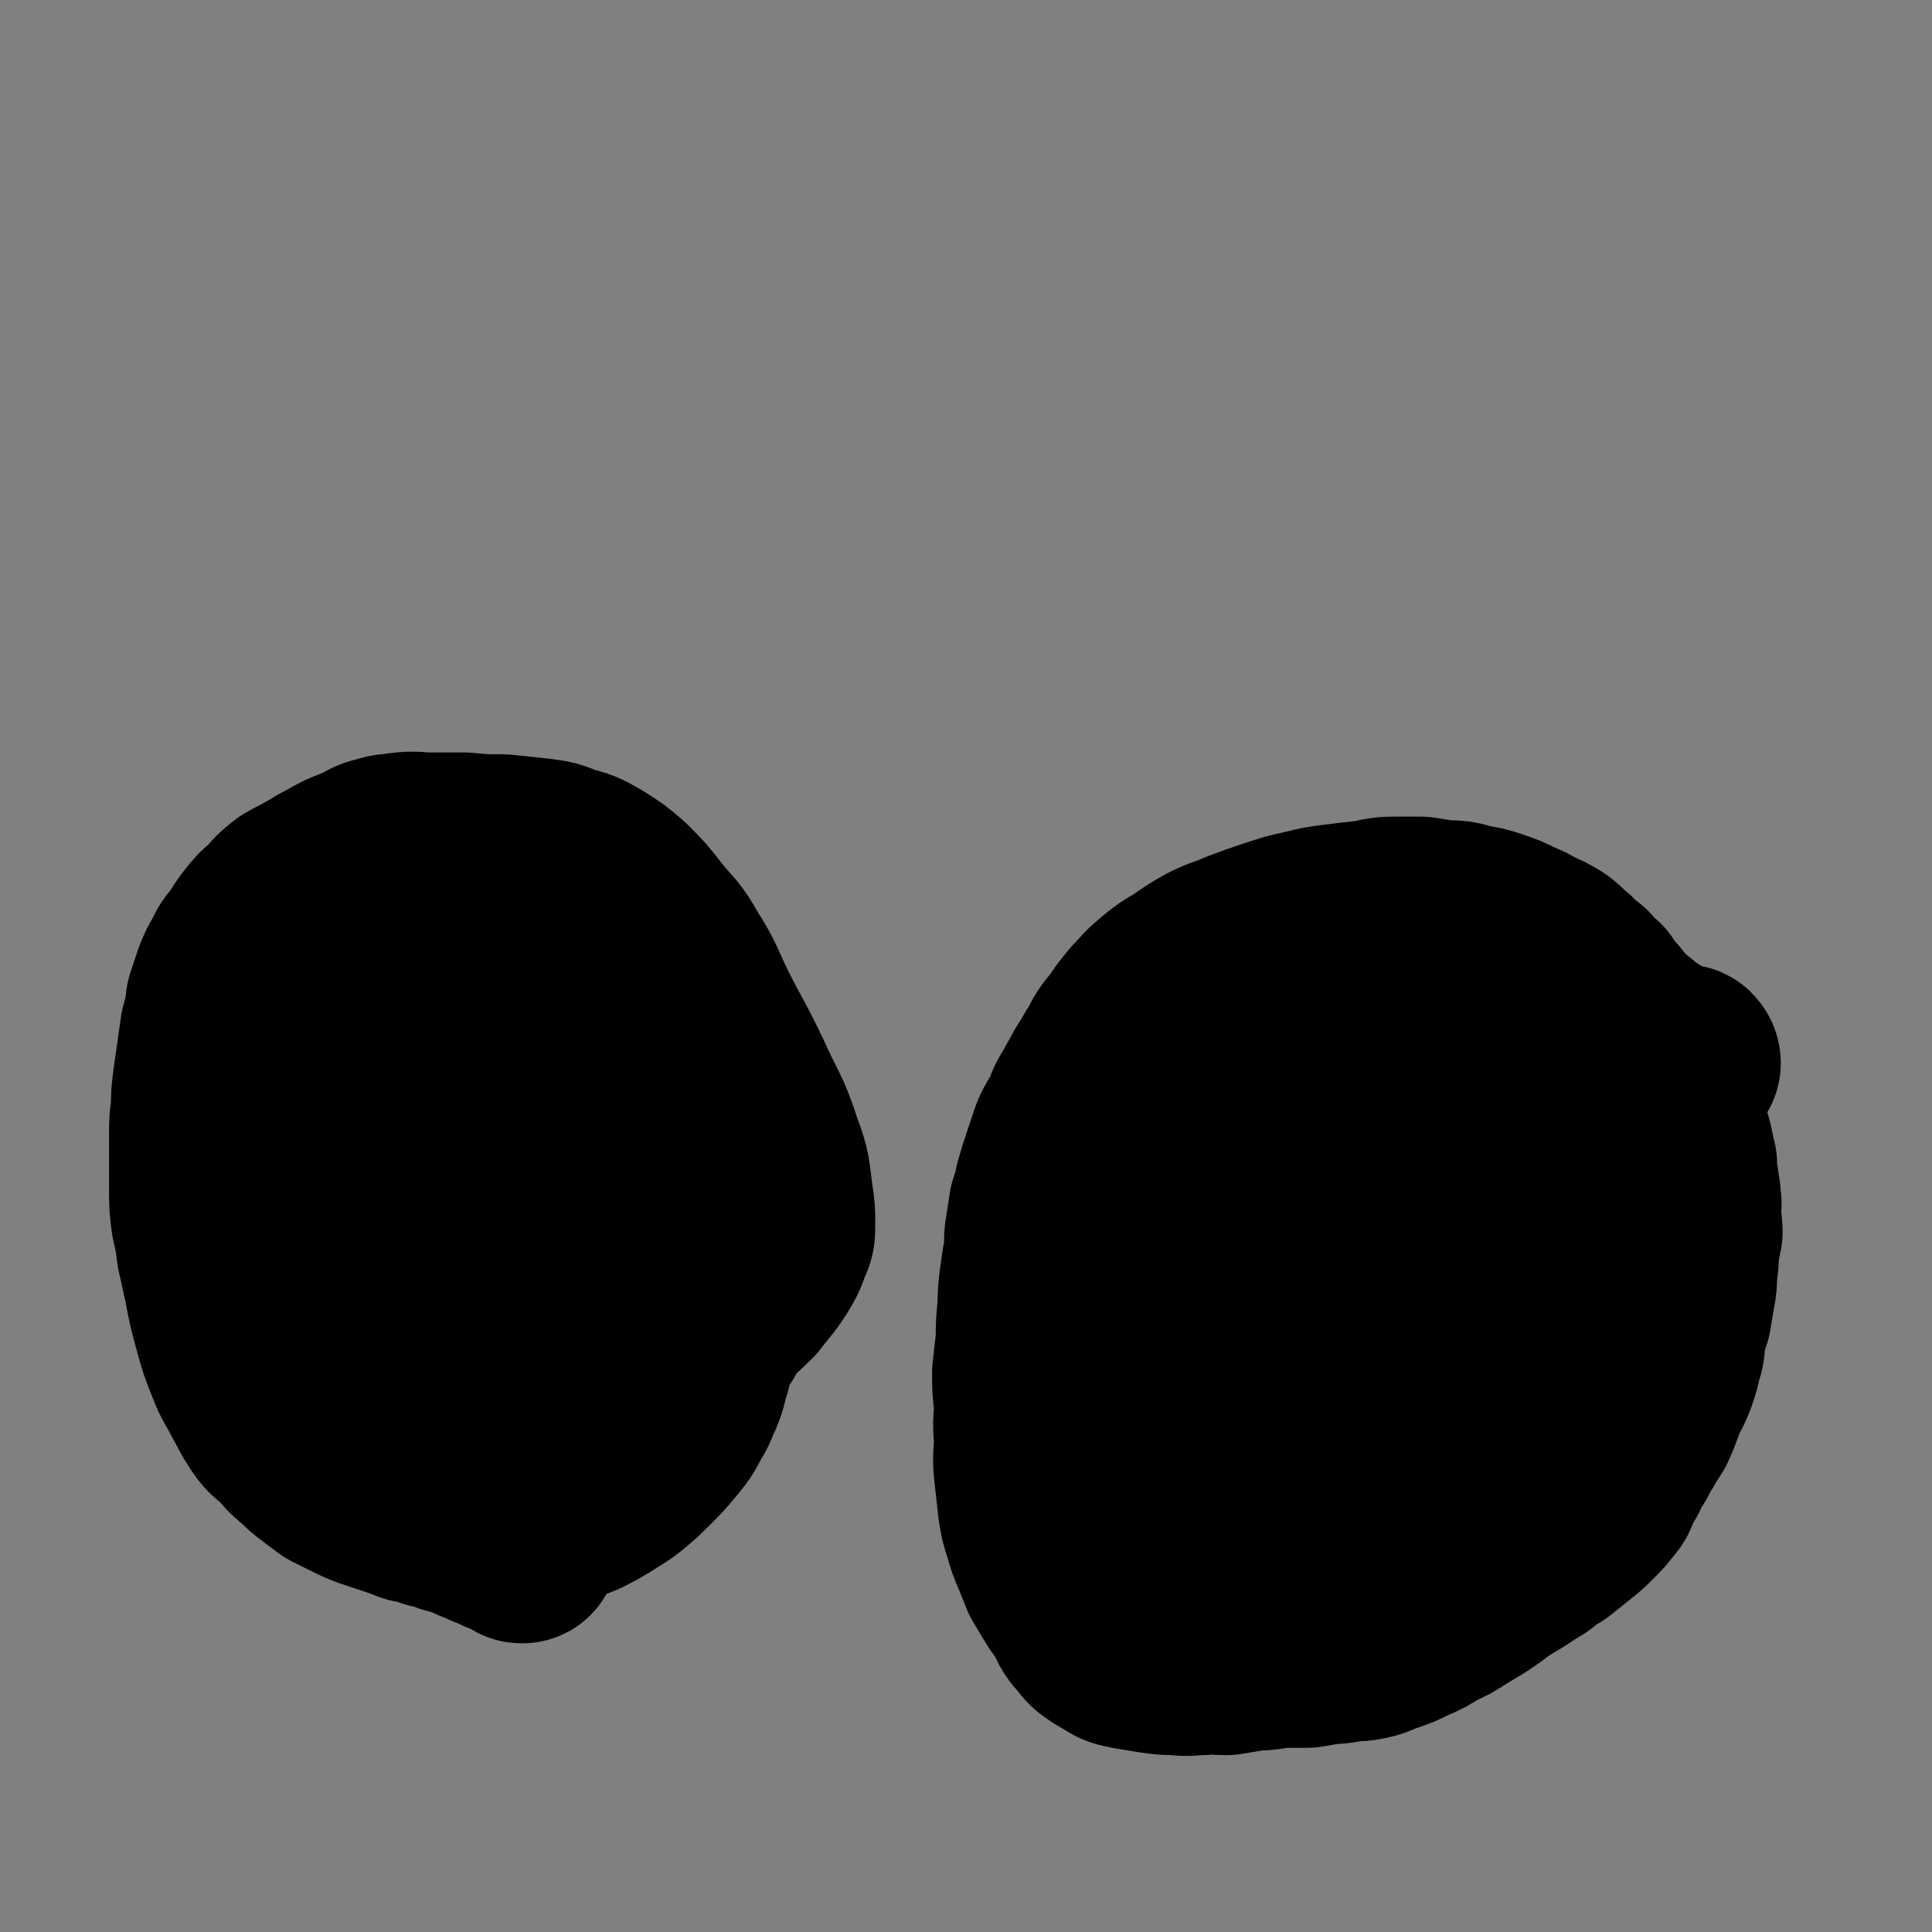
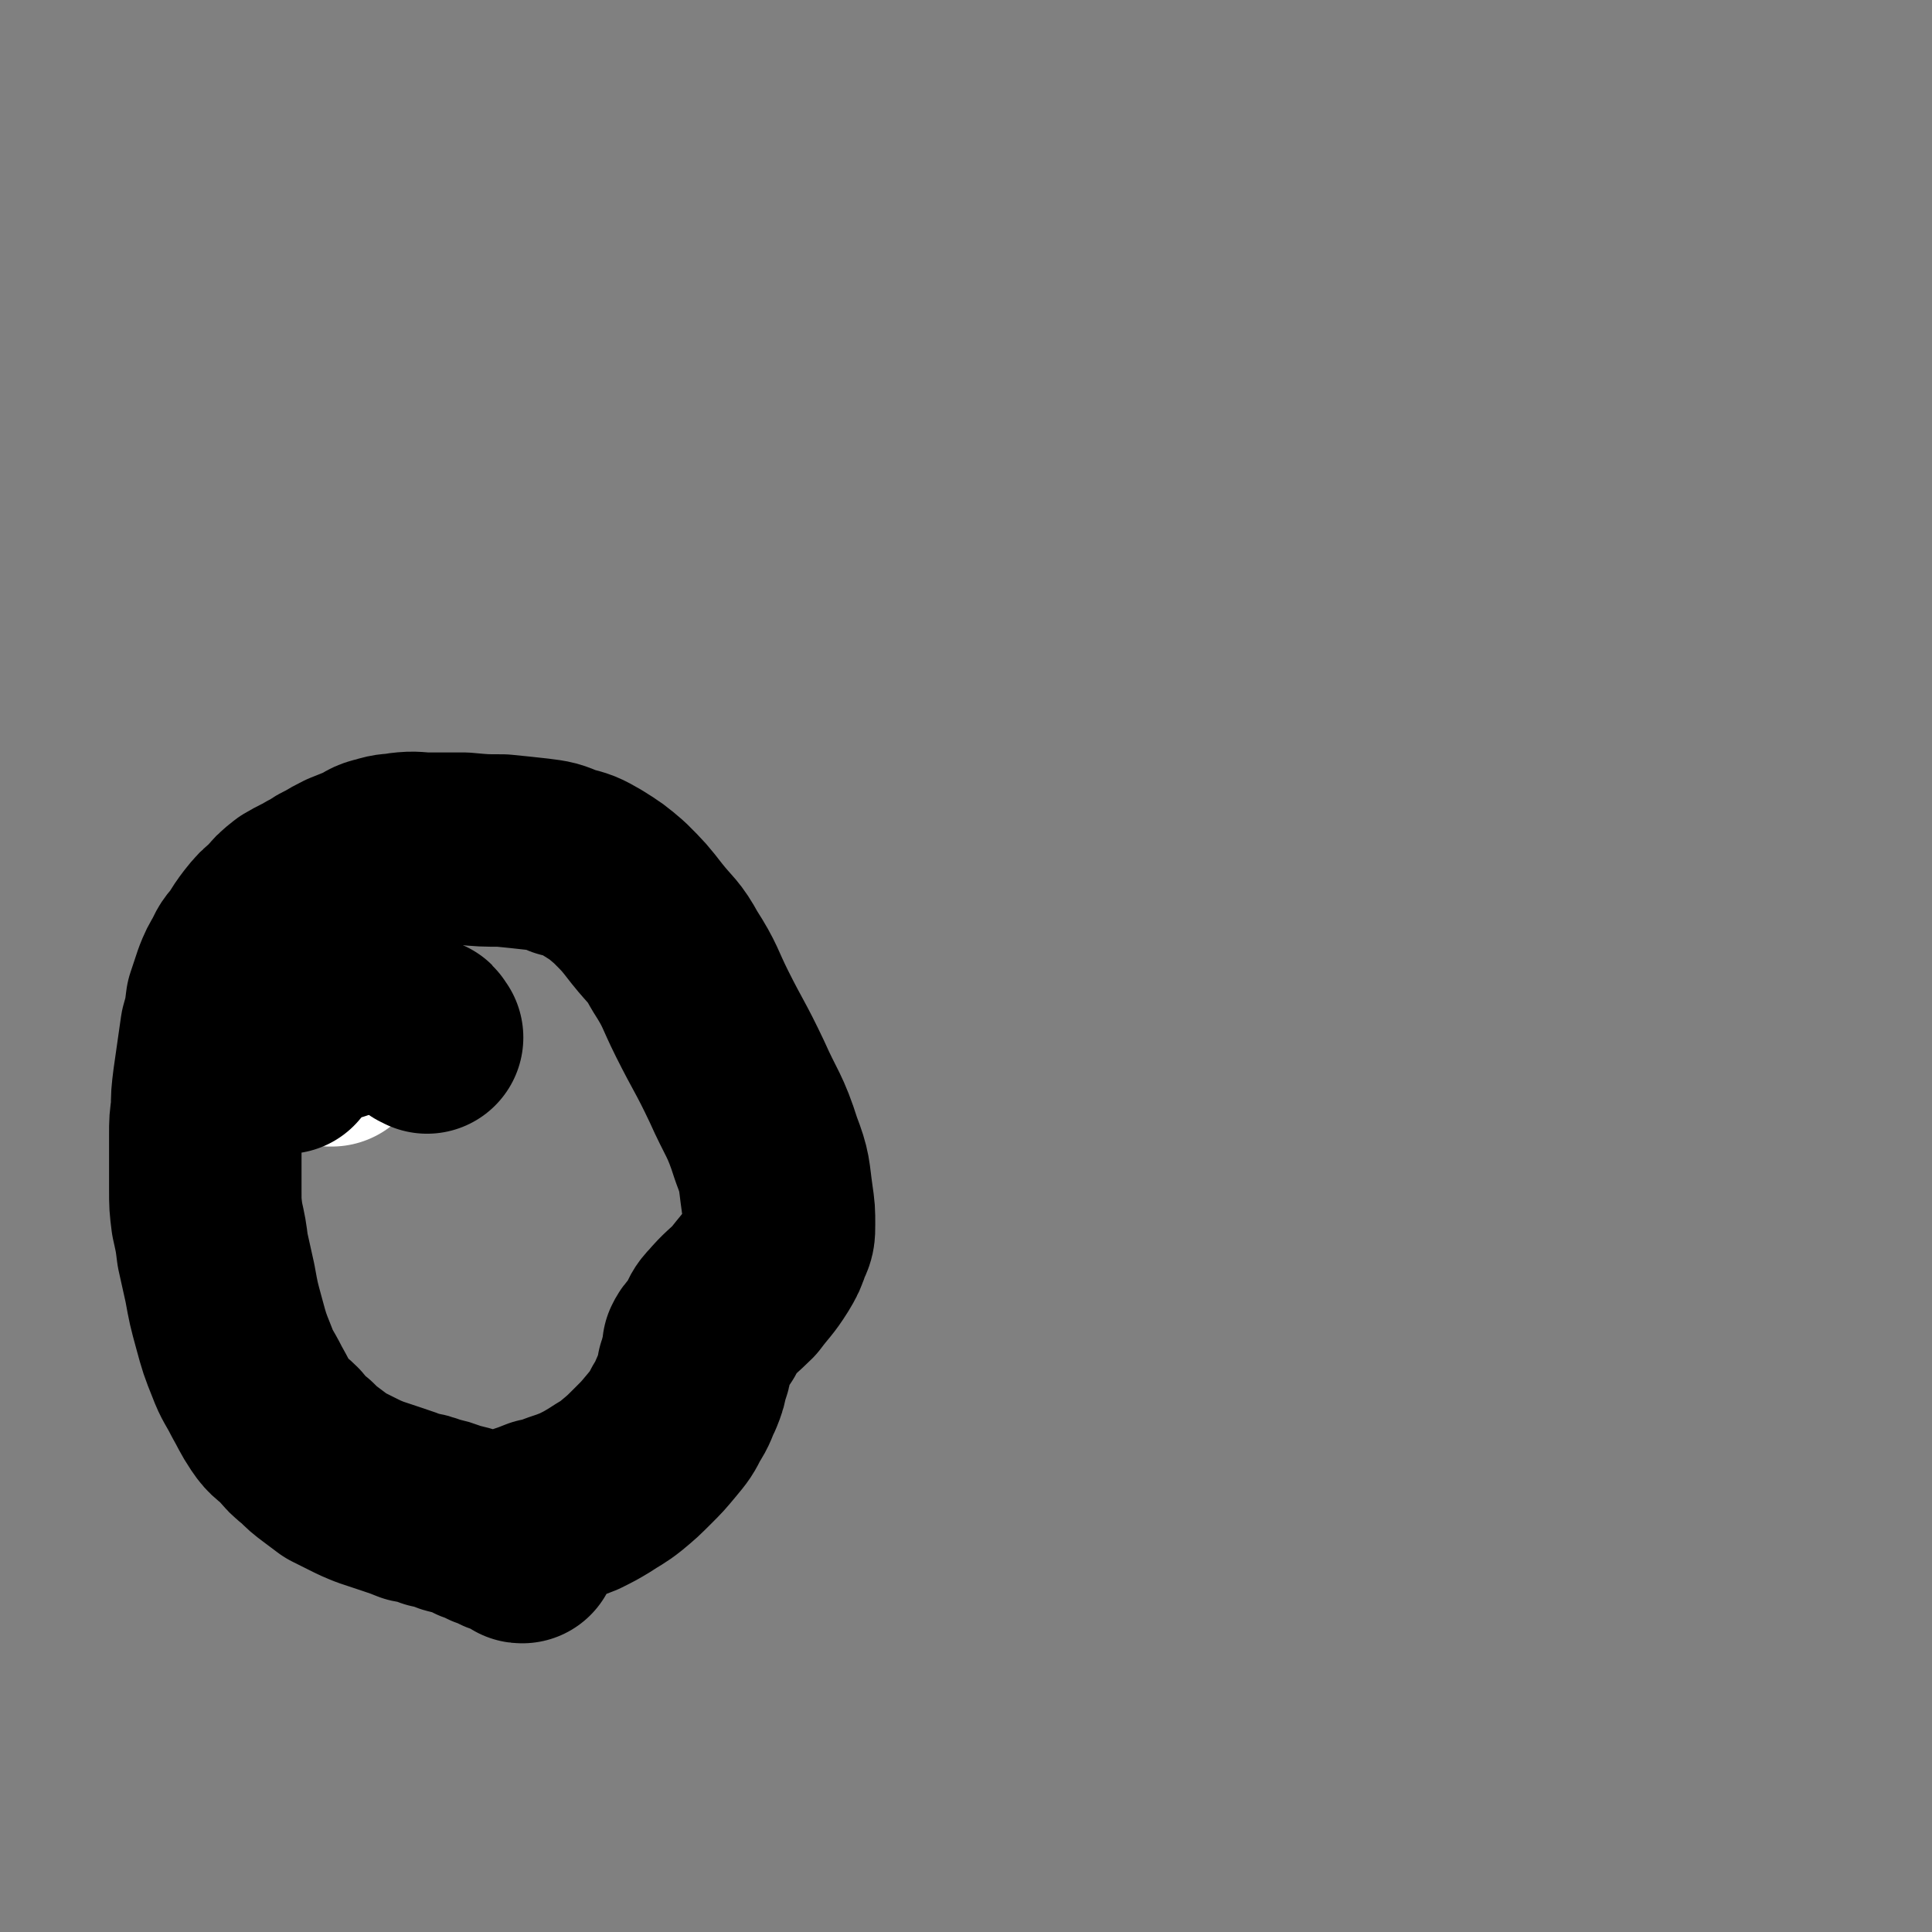
<svg xmlns="http://www.w3.org/2000/svg" viewBox="0 0 1054 1054" version="1.1">
  <rect x="0" y="0" width="1054" height="1054" fill="#808080" stroke="none" />
  <g fill="none" stroke="#000000" stroke-width="105" stroke-linecap="round" stroke-linejoin="round">
    <path d="M285,844c-1,0 -1,0 -1,-1 -1,0 -1,0 -1,0 -2,-1 -2,-1 -3,-2 -3,-1 -3,-1 -6,-2 -4,-2 -4,-2 -7,-3 -4,-2 -4,-2 -7,-3 -3,-2 -3,-2 -6,-3 -4,-1 -4,-1 -8,-2 -5,-2 -5,-2 -10,-3 -5,-2 -5,-2 -11,-3 -5,-2 -5,-2 -11,-4 -6,-2 -6,-2 -12,-4 -5,-2 -5,-2 -11,-5 -4,-2 -4,-2 -8,-4 -4,-3 -4,-3 -8,-6 -4,-3 -4,-3 -8,-7 -5,-4 -5,-4 -9,-9 -5,-5 -6,-4 -10,-10 -4,-6 -4,-7 -8,-14 -4,-8 -5,-8 -8,-16 -4,-10 -4,-10 -7,-21 -3,-11 -3,-11 -5,-22 -2,-9 -2,-9 -4,-18 -1,-8 -1,-8 -3,-17 -1,-8 -1,-8 -1,-16 0,-8 0,-8 0,-15 0,-8 0,-8 0,-15 0,-7 0,-7 1,-14 0,-7 0,-7 1,-15 1,-7 1,-7 2,-14 1,-7 1,-7 2,-14 2,-7 2,-7 3,-15 2,-6 2,-6 4,-12 2,-5 2,-5 5,-10 2,-5 3,-5 6,-9 3,-5 3,-5 6,-9 4,-5 4,-5 9,-9 4,-5 4,-5 9,-9 5,-3 6,-3 11,-6 5,-2 4,-3 9,-5 5,-3 5,-3 9,-5 5,-2 5,-2 10,-4 4,-2 4,-3 9,-4 6,-2 6,-1 11,-2 8,-1 8,0 15,0 10,0 10,0 19,0 11,1 11,1 21,1 10,1 10,1 19,2 8,1 8,1 15,4 8,2 8,2 15,6 8,5 8,5 15,11 8,8 8,8 15,17 8,10 9,9 15,20 9,14 8,15 15,29 9,18 10,18 19,37 8,18 10,18 16,37 5,13 4,13 6,27 1,7 1,7 1,14 0,5 0,5 -2,9 -2,6 -2,6 -5,11 -5,8 -6,8 -12,16 -6,6 -7,6 -13,13 -3,3 -3,4 -5,8 -2,3 -2,3 -4,6 -2,2 -2,2 -3,4 0,3 0,3 -1,6 -1,3 0,4 -2,7 -1,6 -1,6 -3,11 -3,6 -2,6 -6,12 -3,6 -3,6 -8,12 -5,6 -5,6 -10,11 -6,6 -6,6 -12,11 -5,4 -6,4 -12,8 -5,3 -5,3 -11,6 -5,2 -5,2 -11,4 -5,2 -5,2 -10,3 -5,2 -5,2 -11,4 -4,1 -4,1 -8,3 -2,0 -2,0 -5,1 -1,1 -1,1 -1,2 0,0 0,0 1,0 " />
-     <path d="M919,580c0,-1 -1,-2 -1,-1 0,0 0,0 0,1 -1,0 -1,1 -1,1 -1,0 -1,0 -3,0 -1,-1 -1,-1 -3,-1 -1,-1 -1,-1 -3,-2 -2,-2 -1,-2 -3,-4 -2,-1 -2,0 -4,-2 -3,-2 -3,-2 -6,-4 -3,-2 -3,-2 -5,-4 -4,-3 -4,-3 -7,-6 -4,-4 -4,-4 -7,-8 -4,-4 -4,-4 -7,-9 -4,-3 -4,-3 -7,-7 -4,-3 -4,-3 -8,-7 -4,-3 -4,-4 -8,-7 -5,-3 -5,-3 -10,-5 -5,-3 -5,-3 -10,-5 -6,-3 -6,-3 -12,-5 -6,-2 -6,-2 -13,-3 -6,-2 -6,-2 -13,-2 -7,-1 -7,-1 -13,-2 -7,0 -8,0 -14,0 -8,0 -8,1 -15,2 -9,1 -9,1 -17,2 -8,1 -8,1 -16,3 -9,2 -9,2 -18,5 -9,3 -9,3 -17,6 -9,4 -9,3 -17,7 -7,4 -7,4 -14,9 -7,4 -7,4 -13,9 -6,5 -5,5 -10,10 -5,6 -5,6 -9,12 -5,6 -5,6 -8,12 -4,6 -4,7 -8,13 -3,6 -3,5 -6,11 -4,6 -3,6 -6,12 -3,6 -4,6 -6,12 -2,6 -2,6 -4,12 -2,6 -2,6 -4,13 -1,5 -1,5 -3,11 -1,7 -1,7 -2,13 -1,6 0,6 -1,13 -1,6 -1,6 -2,13 -1,8 -1,8 -1,15 -1,9 -1,9 -1,18 -1,9 -1,9 -2,18 0,8 0,8 1,17 0,9 -1,9 0,18 0,10 -1,10 0,19 1,9 1,9 2,18 1,7 1,7 3,13 2,7 2,7 5,14 2,5 2,5 4,10 3,5 3,5 6,10 3,5 3,4 6,9 3,4 2,5 5,9 3,3 3,4 6,7 4,3 4,3 8,5 4,3 5,3 10,4 6,1 6,1 12,2 7,1 7,1 13,1 7,1 7,0 14,0 6,-1 6,0 13,0 6,-1 6,-1 12,-2 5,-1 5,0 11,-1 5,-1 5,-1 11,-1 5,0 5,0 10,0 6,-1 6,-1 11,-2 5,0 5,0 10,-1 5,-1 5,0 10,-1 6,-1 6,-2 12,-4 6,-2 6,-2 12,-5 7,-3 7,-3 13,-7 7,-3 7,-3 13,-7 5,-3 5,-3 10,-6 6,-4 6,-4 11,-8 5,-3 5,-3 10,-6 6,-4 6,-4 11,-7 5,-4 5,-4 10,-7 5,-4 5,-4 10,-8 5,-4 5,-4 9,-8 4,-4 4,-4 7,-8 3,-3 2,-3 4,-7 1,-2 1,-3 2,-5 2,-2 2,-2 3,-5 1,-3 1,-3 3,-5 2,-3 2,-3 3,-6 3,-4 3,-4 5,-8 3,-4 3,-4 5,-9 2,-5 2,-5 4,-11 3,-5 3,-5 5,-10 2,-6 2,-6 3,-11 2,-5 1,-5 2,-11 1,-5 1,-5 3,-11 1,-6 1,-6 2,-12 1,-5 1,-5 1,-11 1,-6 1,-6 1,-12 1,-5 1,-5 2,-10 0,-5 -1,-5 -1,-9 0,-5 1,-5 0,-10 0,-4 -1,-4 -1,-8 -1,-5 -1,-5 -1,-10 -1,-4 -1,-4 -2,-9 -1,-4 -1,-4 -3,-7 -1,-4 -1,-4 -2,-8 -1,-3 -1,-3 -2,-5 -1,-3 -1,-3 -3,-5 0,-1 0,-1 -1,-2 -1,-1 -1,-1 -2,-2 0,0 0,1 0,1 " />
-     <path d="M654,844c0,0 0,0 -1,-1 0,0 0,0 0,0 -1,-1 -1,-1 -2,-2 -1,-2 -1,-2 -2,-5 0,-3 0,-4 0,-7 1,-7 2,-7 4,-14 2,-10 3,-10 6,-20 4,-13 3,-14 7,-27 4,-14 4,-14 9,-28 4,-11 4,-11 9,-22 5,-11 4,-11 9,-22 5,-9 5,-9 11,-18 5,-9 5,-9 11,-18 4,-5 5,-5 9,-11 3,-4 3,-5 7,-9 2,-3 2,-4 6,-6 4,-1 5,0 9,0 9,1 9,2 19,4 14,3 14,3 29,8 12,3 12,3 23,8 8,4 9,3 16,8 5,4 5,4 8,8 2,4 1,5 1,9 -1,7 -1,7 -3,13 -4,10 -5,10 -10,20 -8,15 -8,15 -16,28 -12,18 -11,19 -24,35 -11,13 -12,12 -25,22 -12,10 -13,10 -26,18 -10,6 -10,8 -22,11 -11,3 -12,3 -23,2 -8,-1 -9,-1 -15,-6 -8,-6 -8,-7 -12,-16 -6,-13 -6,-14 -9,-29 -3,-16 -2,-17 -3,-34 -2,-18 -1,-18 -2,-37 0,-16 -1,-16 0,-31 1,-10 2,-10 4,-19 1,-7 1,-7 3,-13 2,-6 2,-6 5,-12 2,-5 2,-5 5,-9 3,-5 3,-5 7,-9 3,-3 3,-3 7,-5 4,-3 4,-3 9,-3 7,-1 7,0 14,0 8,1 8,0 15,2 8,2 8,2 15,6 8,4 8,4 16,9 9,6 9,6 17,13 7,6 7,6 13,13 6,7 6,7 9,14 3,6 2,7 4,14 2,6 2,6 4,12 1,5 1,5 2,10 0,4 1,5 1,9 -1,6 -1,6 -4,11 -6,10 -6,10 -13,19 -13,15 -13,15 -27,28 -10,11 -10,11 -21,20 -4,3 -5,3 -9,5 -5,2 -5,2 -10,4 -3,0 -3,1 -7,0 -3,0 -4,0 -7,-2 -3,-2 -4,-1 -6,-4 -3,-6 -3,-7 -5,-14 -2,-14 -2,-14 -1,-28 1,-21 2,-21 7,-41 5,-23 6,-23 13,-45 6,-16 7,-16 14,-32 4,-10 4,-11 10,-20 3,-5 4,-4 9,-8 4,-4 4,-4 9,-7 5,-2 5,-2 9,-4 4,-1 4,-1 8,-2 3,-1 3,-1 7,-1 3,-1 3,-1 7,-1 4,0 4,0 8,0 4,0 4,0 8,2 6,2 6,1 11,4 5,3 5,3 11,7 5,5 6,4 10,10 6,6 5,6 9,13 4,7 5,7 7,15 3,7 2,8 3,16 2,7 1,8 2,16 0,7 0,7 -1,14 0,7 0,7 -2,14 -1,6 -1,6 -4,11 -3,5 -3,5 -7,9 -4,3 -5,3 -9,6 -5,2 -6,2 -11,4 -5,1 -5,1 -11,1 -4,0 -4,1 -8,0 -5,-1 -5,-1 -8,-4 -4,-3 -5,-4 -7,-8 -3,-6 -3,-6 -5,-12 -2,-6 -2,-7 -3,-13 -1,-6 -1,-6 0,-12 0,-5 0,-5 0,-10 1,-3 1,-3 3,-7 " />
-     <path d="M280,755c0,0 0,-1 -1,-1 0,0 0,0 -1,0 -1,0 -1,0 -3,-1 -3,-1 -3,-1 -6,-2 -5,-2 -5,-2 -9,-5 -3,-2 -3,-2 -5,-5 -1,-3 -2,-3 -2,-6 -1,-6 -1,-6 -1,-13 -2,-14 -2,-14 -3,-27 -2,-22 -2,-22 -4,-44 -1,-18 -1,-18 -3,-36 -1,-8 -2,-8 -3,-16 -1,-6 0,-6 -1,-11 0,-4 0,-4 0,-7 1,-3 1,-3 1,-6 1,-3 1,-3 2,-6 2,-3 2,-3 3,-5 2,-3 2,-4 5,-5 4,-2 4,-2 8,-3 5,-1 5,-1 10,0 6,0 6,0 13,2 6,1 7,0 12,4 7,5 7,5 12,12 7,11 7,12 12,24 5,16 5,16 8,32 3,15 3,15 4,29 2,13 1,13 2,27 0,10 0,10 1,21 0,8 0,8 0,17 -1,4 -1,4 -2,9 -1,4 -1,4 -2,8 -1,3 -1,3 -3,6 -2,4 -2,4 -4,7 -3,4 -3,4 -6,7 -3,3 -3,3 -7,6 -4,3 -4,3 -8,5 -6,2 -6,1 -12,2 -7,0 -7,0 -13,0 -8,0 -8,0 -16,-2 -7,-1 -8,-1 -15,-3 -6,-2 -7,-2 -13,-5 -5,-3 -5,-3 -10,-8 -5,-4 -4,-5 -8,-10 -3,-5 -3,-4 -5,-10 -3,-6 -3,-6 -4,-13 -1,-10 -1,-10 -1,-19 -1,-14 -1,-14 0,-28 0,-15 0,-15 1,-30 0,-10 0,-10 1,-20 0,-4 0,-5 2,-9 0,-4 0,-4 2,-7 1,-2 1,-2 2,-3 1,-2 1,-2 3,-4 2,-1 2,-1 4,-3 3,-1 3,-1 5,-2 3,-1 3,0 5,0 3,0 3,-1 6,0 4,0 4,1 7,2 4,1 5,1 8,3 4,3 5,2 8,5 5,4 5,4 8,8 4,5 4,5 6,11 1,4 1,5 2,10 0,5 0,5 -1,10 -1,6 -1,6 -4,11 -2,5 -2,5 -5,9 -4,5 -4,5 -8,9 -4,4 -4,5 -8,8 -4,4 -4,4 -9,7 -4,3 -4,3 -9,4 -5,0 -5,0 -9,-2 -5,-2 -5,-2 -9,-5 -4,-4 -4,-3 -8,-8 -3,-4 -3,-5 -6,-10 -3,-6 -3,-6 -5,-12 -4,-7 -4,-7 -6,-15 -2,-7 -2,-7 -4,-14 -1,-6 0,-6 -1,-13 -1,-5 -1,-5 -1,-10 0,-4 0,-4 0,-7 0,-3 0,-3 0,-6 0,-2 0,-2 0,-4 0,-3 0,-3 1,-5 1,-2 1,-2 2,-4 1,-4 1,-4 3,-7 1,-3 1,-3 3,-6 2,-3 3,-3 5,-6 2,-2 2,-2 5,-5 2,-2 2,-1 5,-3 3,-2 3,-2 6,-3 3,-1 3,-1 6,-2 3,0 3,-1 5,-1 2,0 2,0 3,1 " />
  </g>
  <g fill="none" stroke="#FFFFFF" stroke-width="105" stroke-linecap="round" stroke-linejoin="round">
    <path d="M178,571c0,0 -1,-1 -1,-1 0,0 1,1 2,2 1,0 1,0 1,1 0,0 0,0 1,0 " />
  </g>
  <g fill="none" stroke="#000000" stroke-width="105" stroke-linecap="round" stroke-linejoin="round">
-     <path d="M177,587c0,0 0,-1 -1,-1 0,0 0,0 0,0 -1,0 -1,0 -1,0 -1,0 -1,0 -2,0 0,-1 0,-1 0,-1 " />
    <path d="M183,559c-1,0 -1,0 -1,-1 -1,0 -1,0 -1,0 -1,0 -1,0 -1,0 0,0 -1,0 -1,0 0,0 1,0 1,0 " />
    <path d="M156,577c0,-1 0,-1 -1,-1 0,-1 0,-1 -1,-1 0,0 -1,1 -1,1 0,1 1,1 1,1 " />
    <path d="M232,565c0,-1 -1,-2 -1,-1 0,0 0,0 0,1 0,0 1,0 1,0 1,1 1,1 1,1 " />
  </g>
</svg>